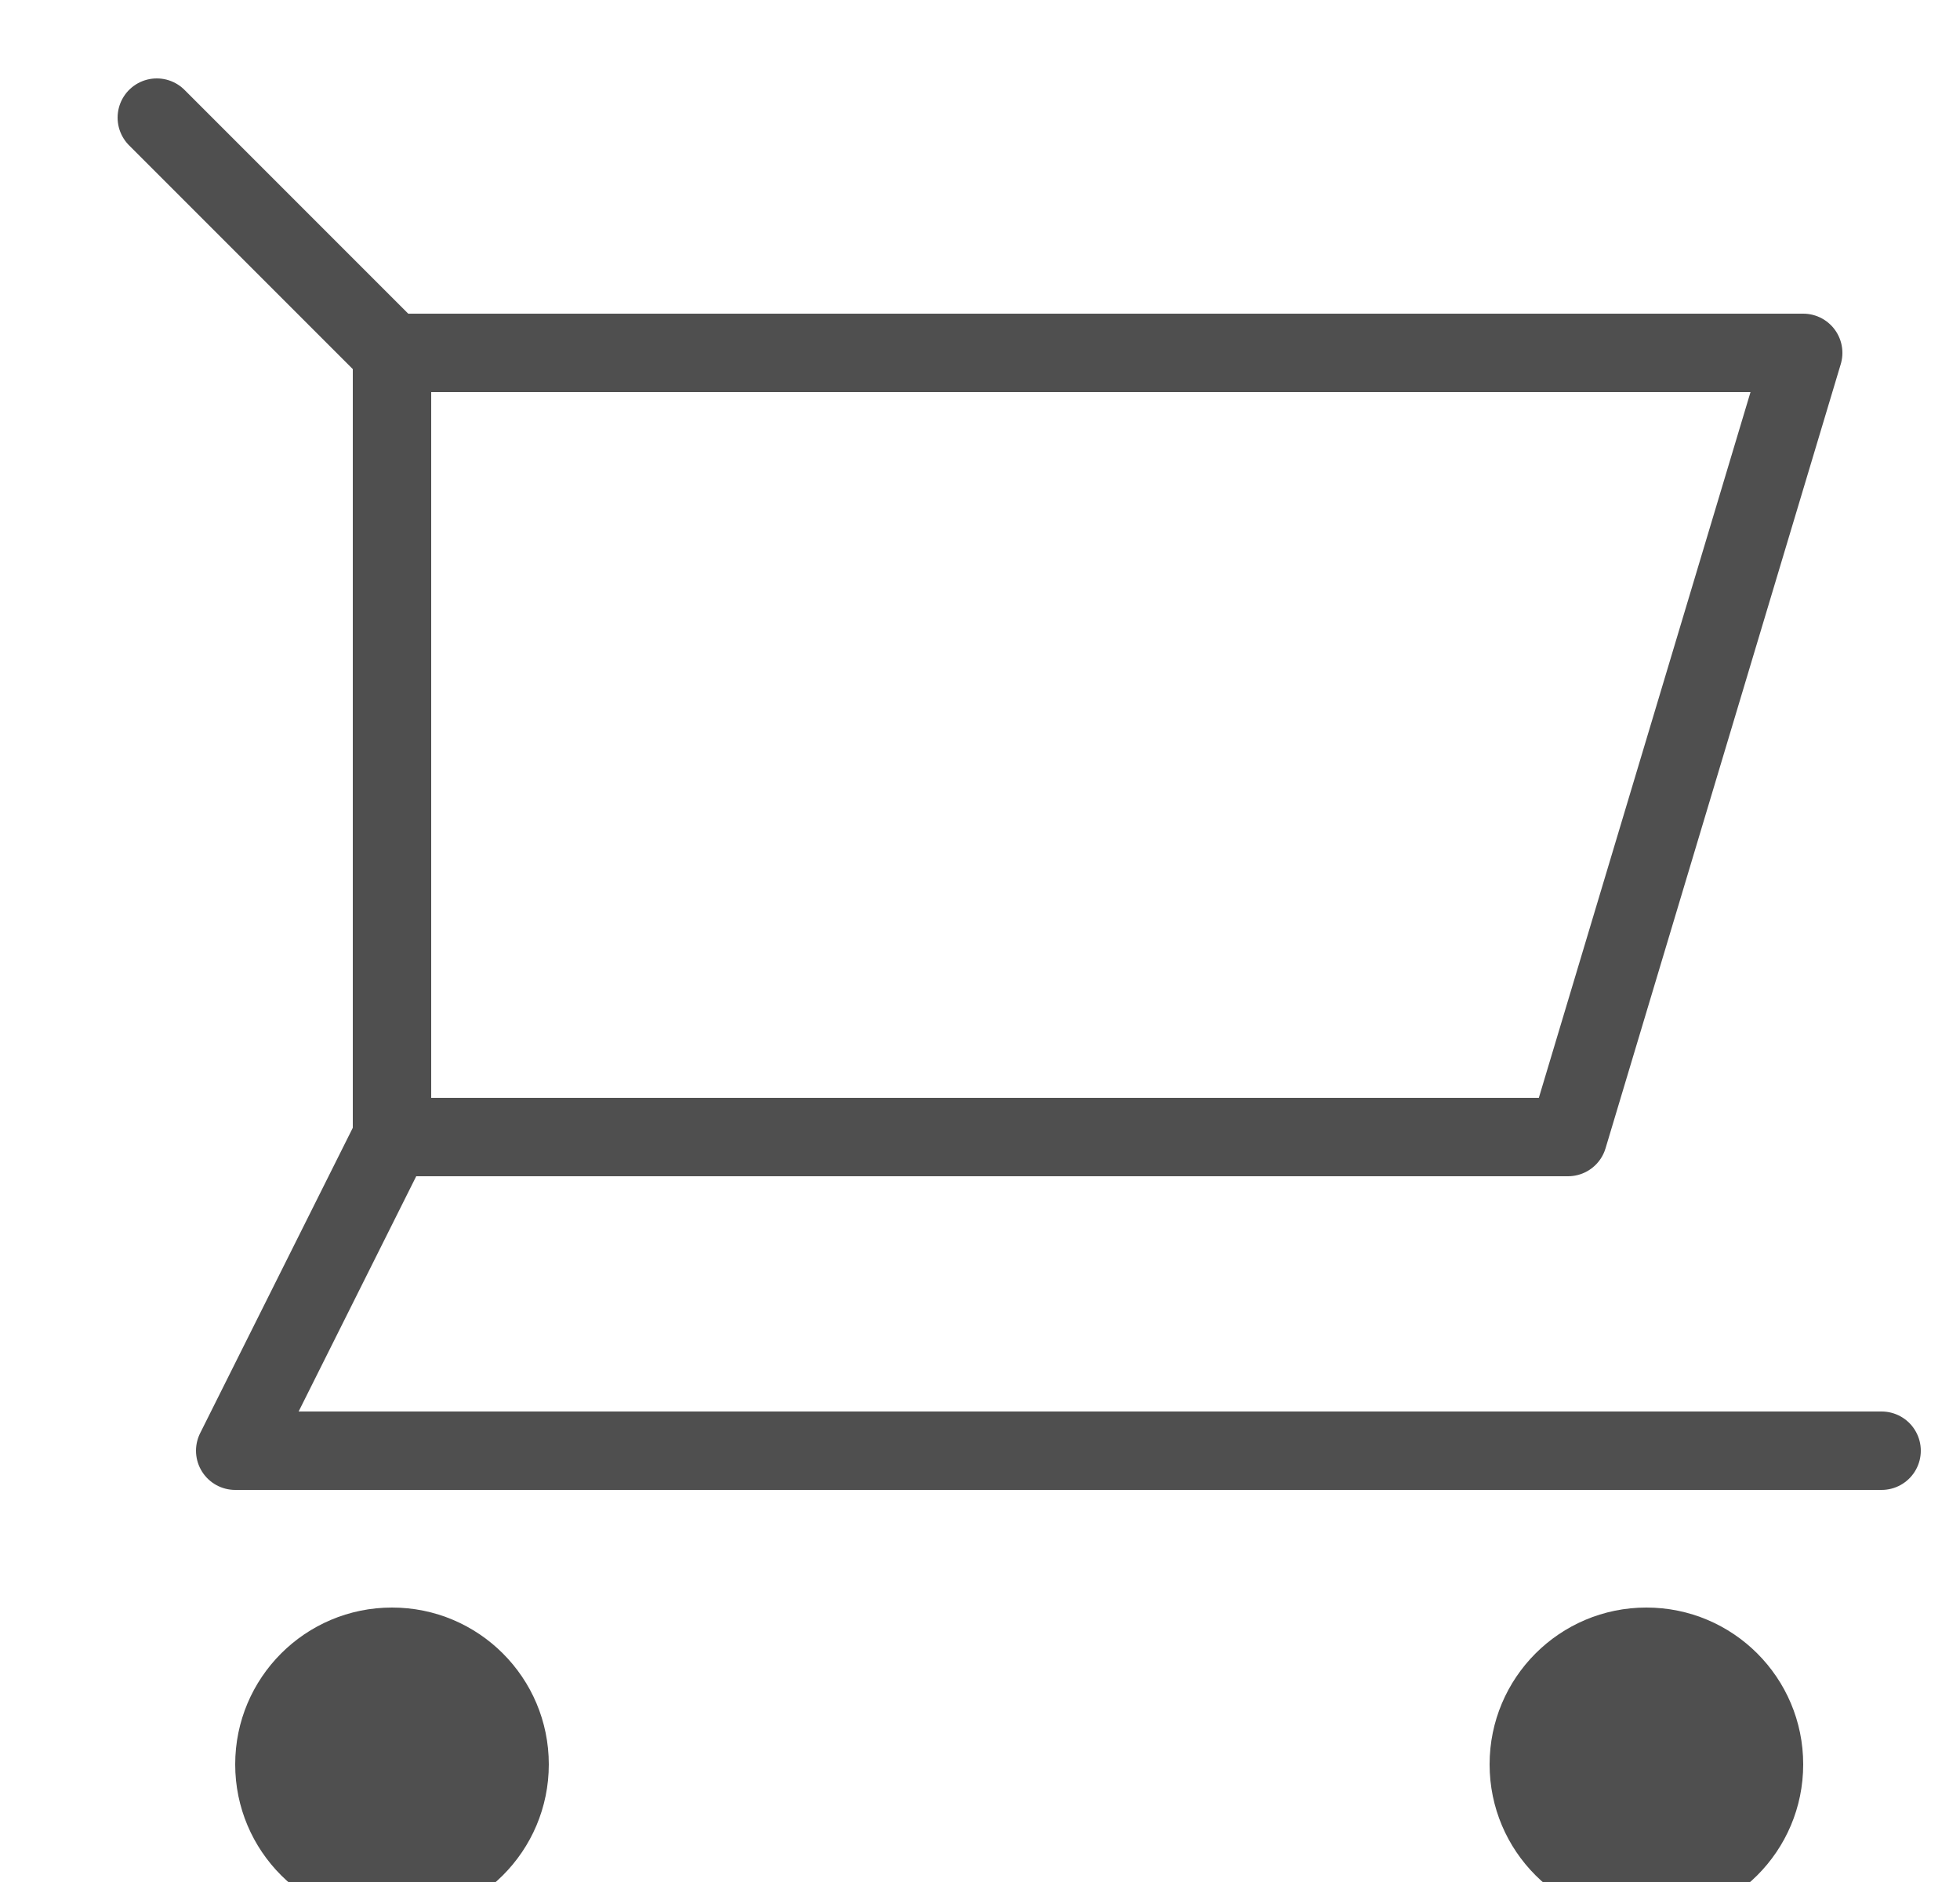
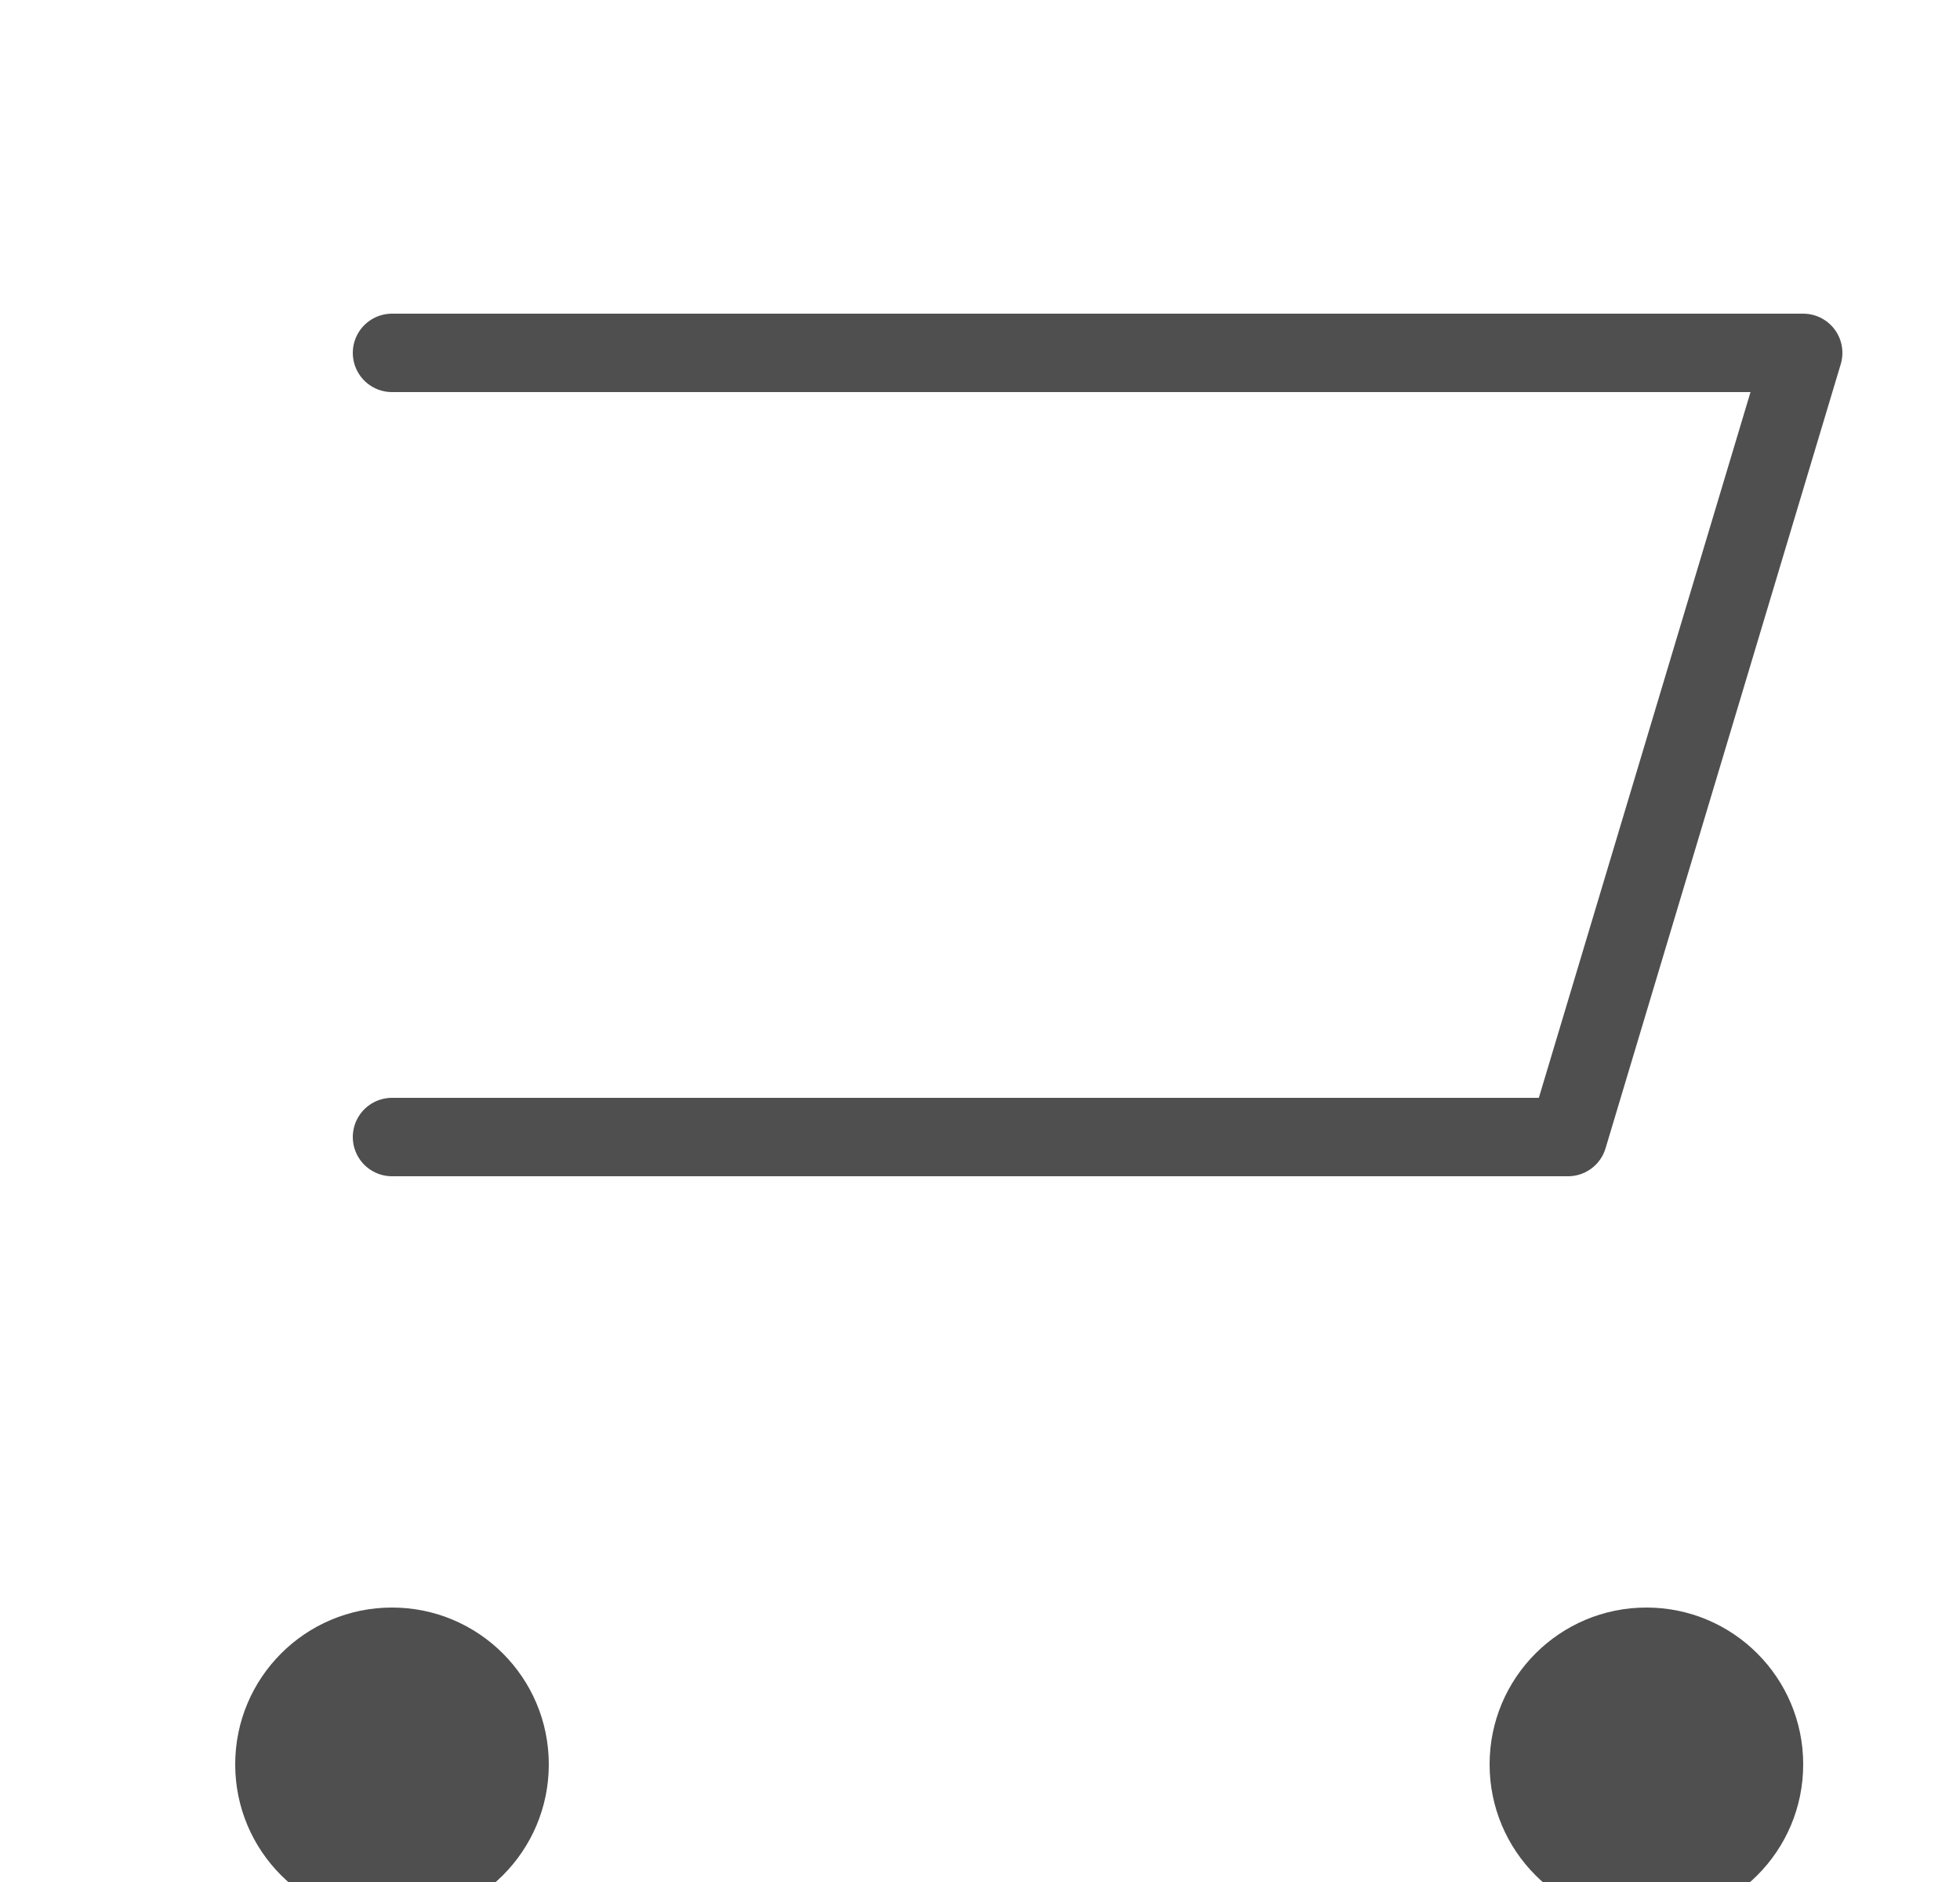
<svg xmlns="http://www.w3.org/2000/svg" width="25" height="24" viewBox="0 0 25 24" fill="none">
  <g clip-path="url(#a)">
    <path d="M5 4.5H23L20 14.5H5" stroke="#4F4F4F" stroke-linecap="round" stroke-linejoin="round" />
    <path d="M5 24.5C6.105 24.5 7 23.605 7 22.5C7 21.395 6.105 20.5 5 20.5C3.895 20.5 3 21.395 3 22.5C3 23.605 3.895 24.5 5 24.5Z" fill="#4F4F4F" />
    <path d="M21 24.5C22.105 24.5 23 23.605 23 22.5C23 21.395 22.105 20.5 21 20.5C19.895 20.5 19 21.395 19 22.5C19 23.605 19.895 24.5 21 24.5Z" fill="#4F4F4F" />
-     <path d="M2 1.5L5 4.5V14.5L3 18.5H24" stroke="#4F4F4F" stroke-linecap="round" stroke-linejoin="round" />
  </g>
  <defs>
    <clipPath id="a">
      <rect width="24" height="24" fill="white" transform="translate(0.5)" />
    </clipPath>
  </defs>
</svg>